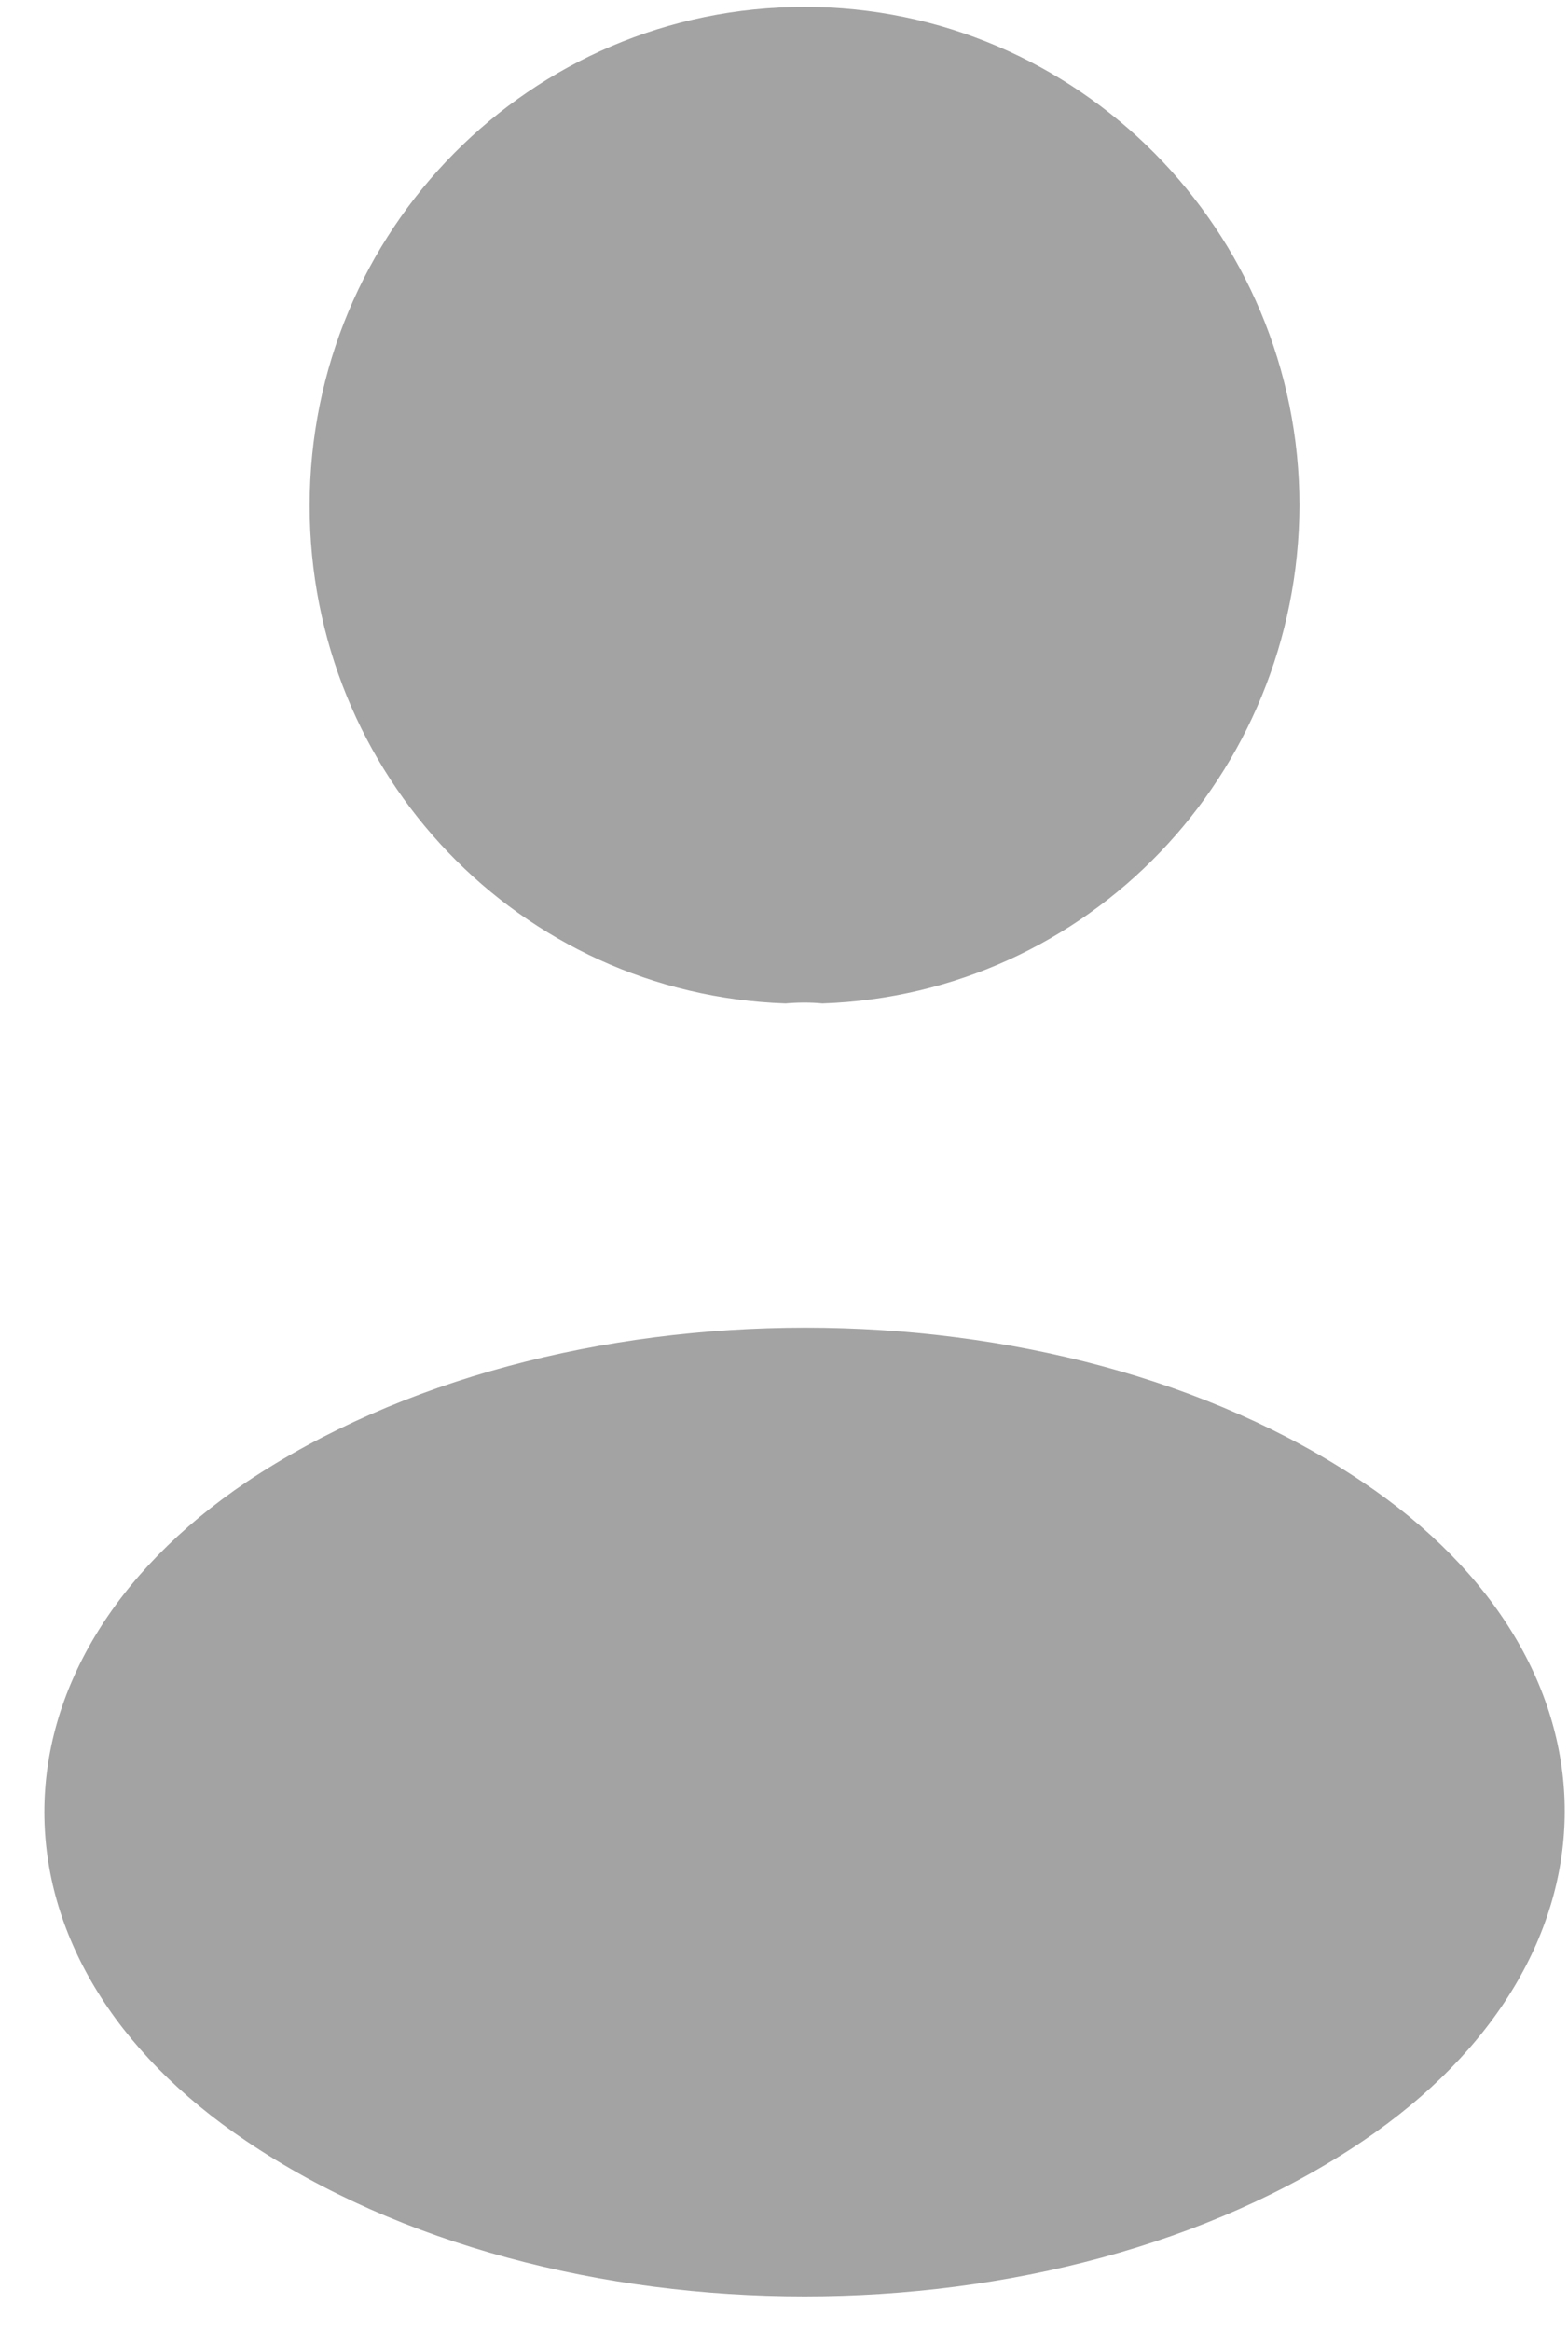
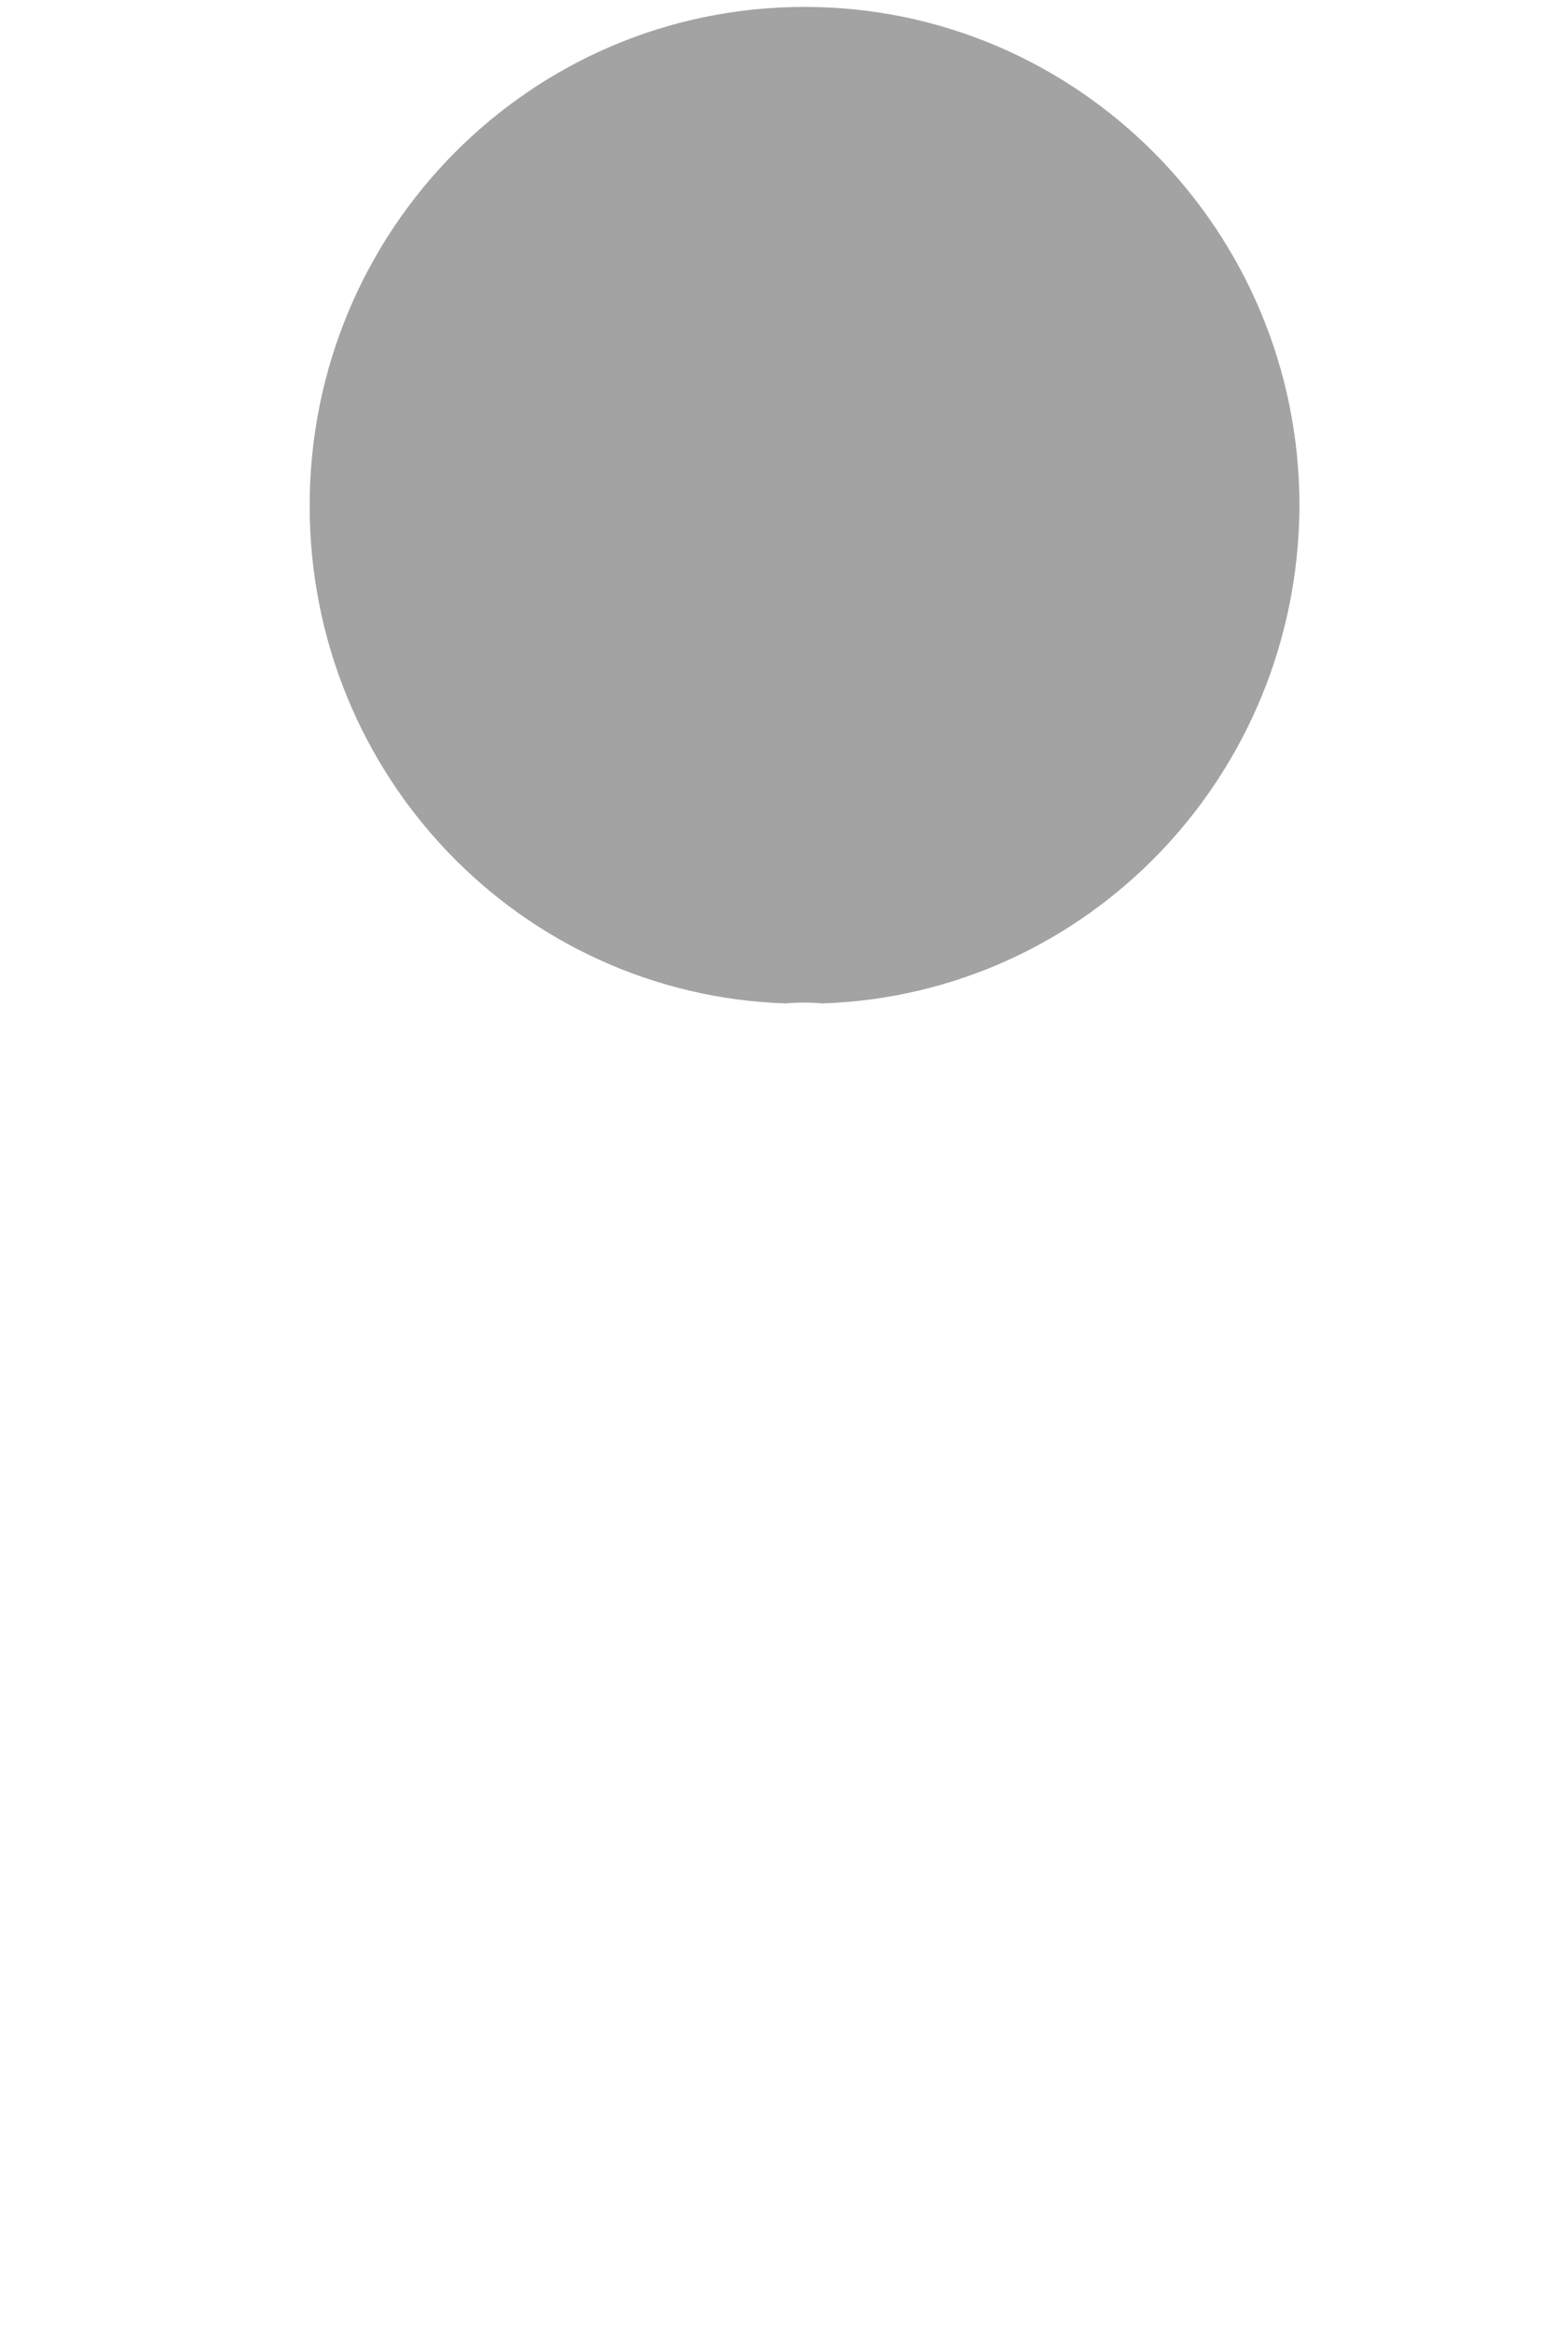
<svg xmlns="http://www.w3.org/2000/svg" width="35" height="52" viewBox="0 0 35 52" fill="none">
-   <path d="M18.357 22.383C18.108 22.358 17.81 22.358 17.536 22.383C11.614 22.183 6.912 17.296 6.912 11.281C6.912 5.141 11.838 0.154 17.959 0.154C24.055 0.154 29.006 5.141 29.006 11.281C28.981 17.296 24.279 22.183 18.357 22.383Z" fill="#A3A3A3" />
-   <path d="M5.506 33.055C-0.515 37.115 -0.515 43.731 5.506 47.765C12.348 52.376 23.569 52.376 30.411 47.765C36.432 43.706 36.432 37.09 30.411 33.055C23.594 28.469 12.373 28.469 5.506 33.055Z" fill="#A3A3A3" />
+   <path d="M18.357 22.383C18.108 22.358 17.81 22.358 17.536 22.383C11.614 22.183 6.912 17.296 6.912 11.281C6.912 5.141 11.838 0.154 17.959 0.154C24.055 0.154 29.006 5.141 29.006 11.281C28.981 17.296 24.279 22.183 18.357 22.383" fill="#A3A3A3" />
</svg>